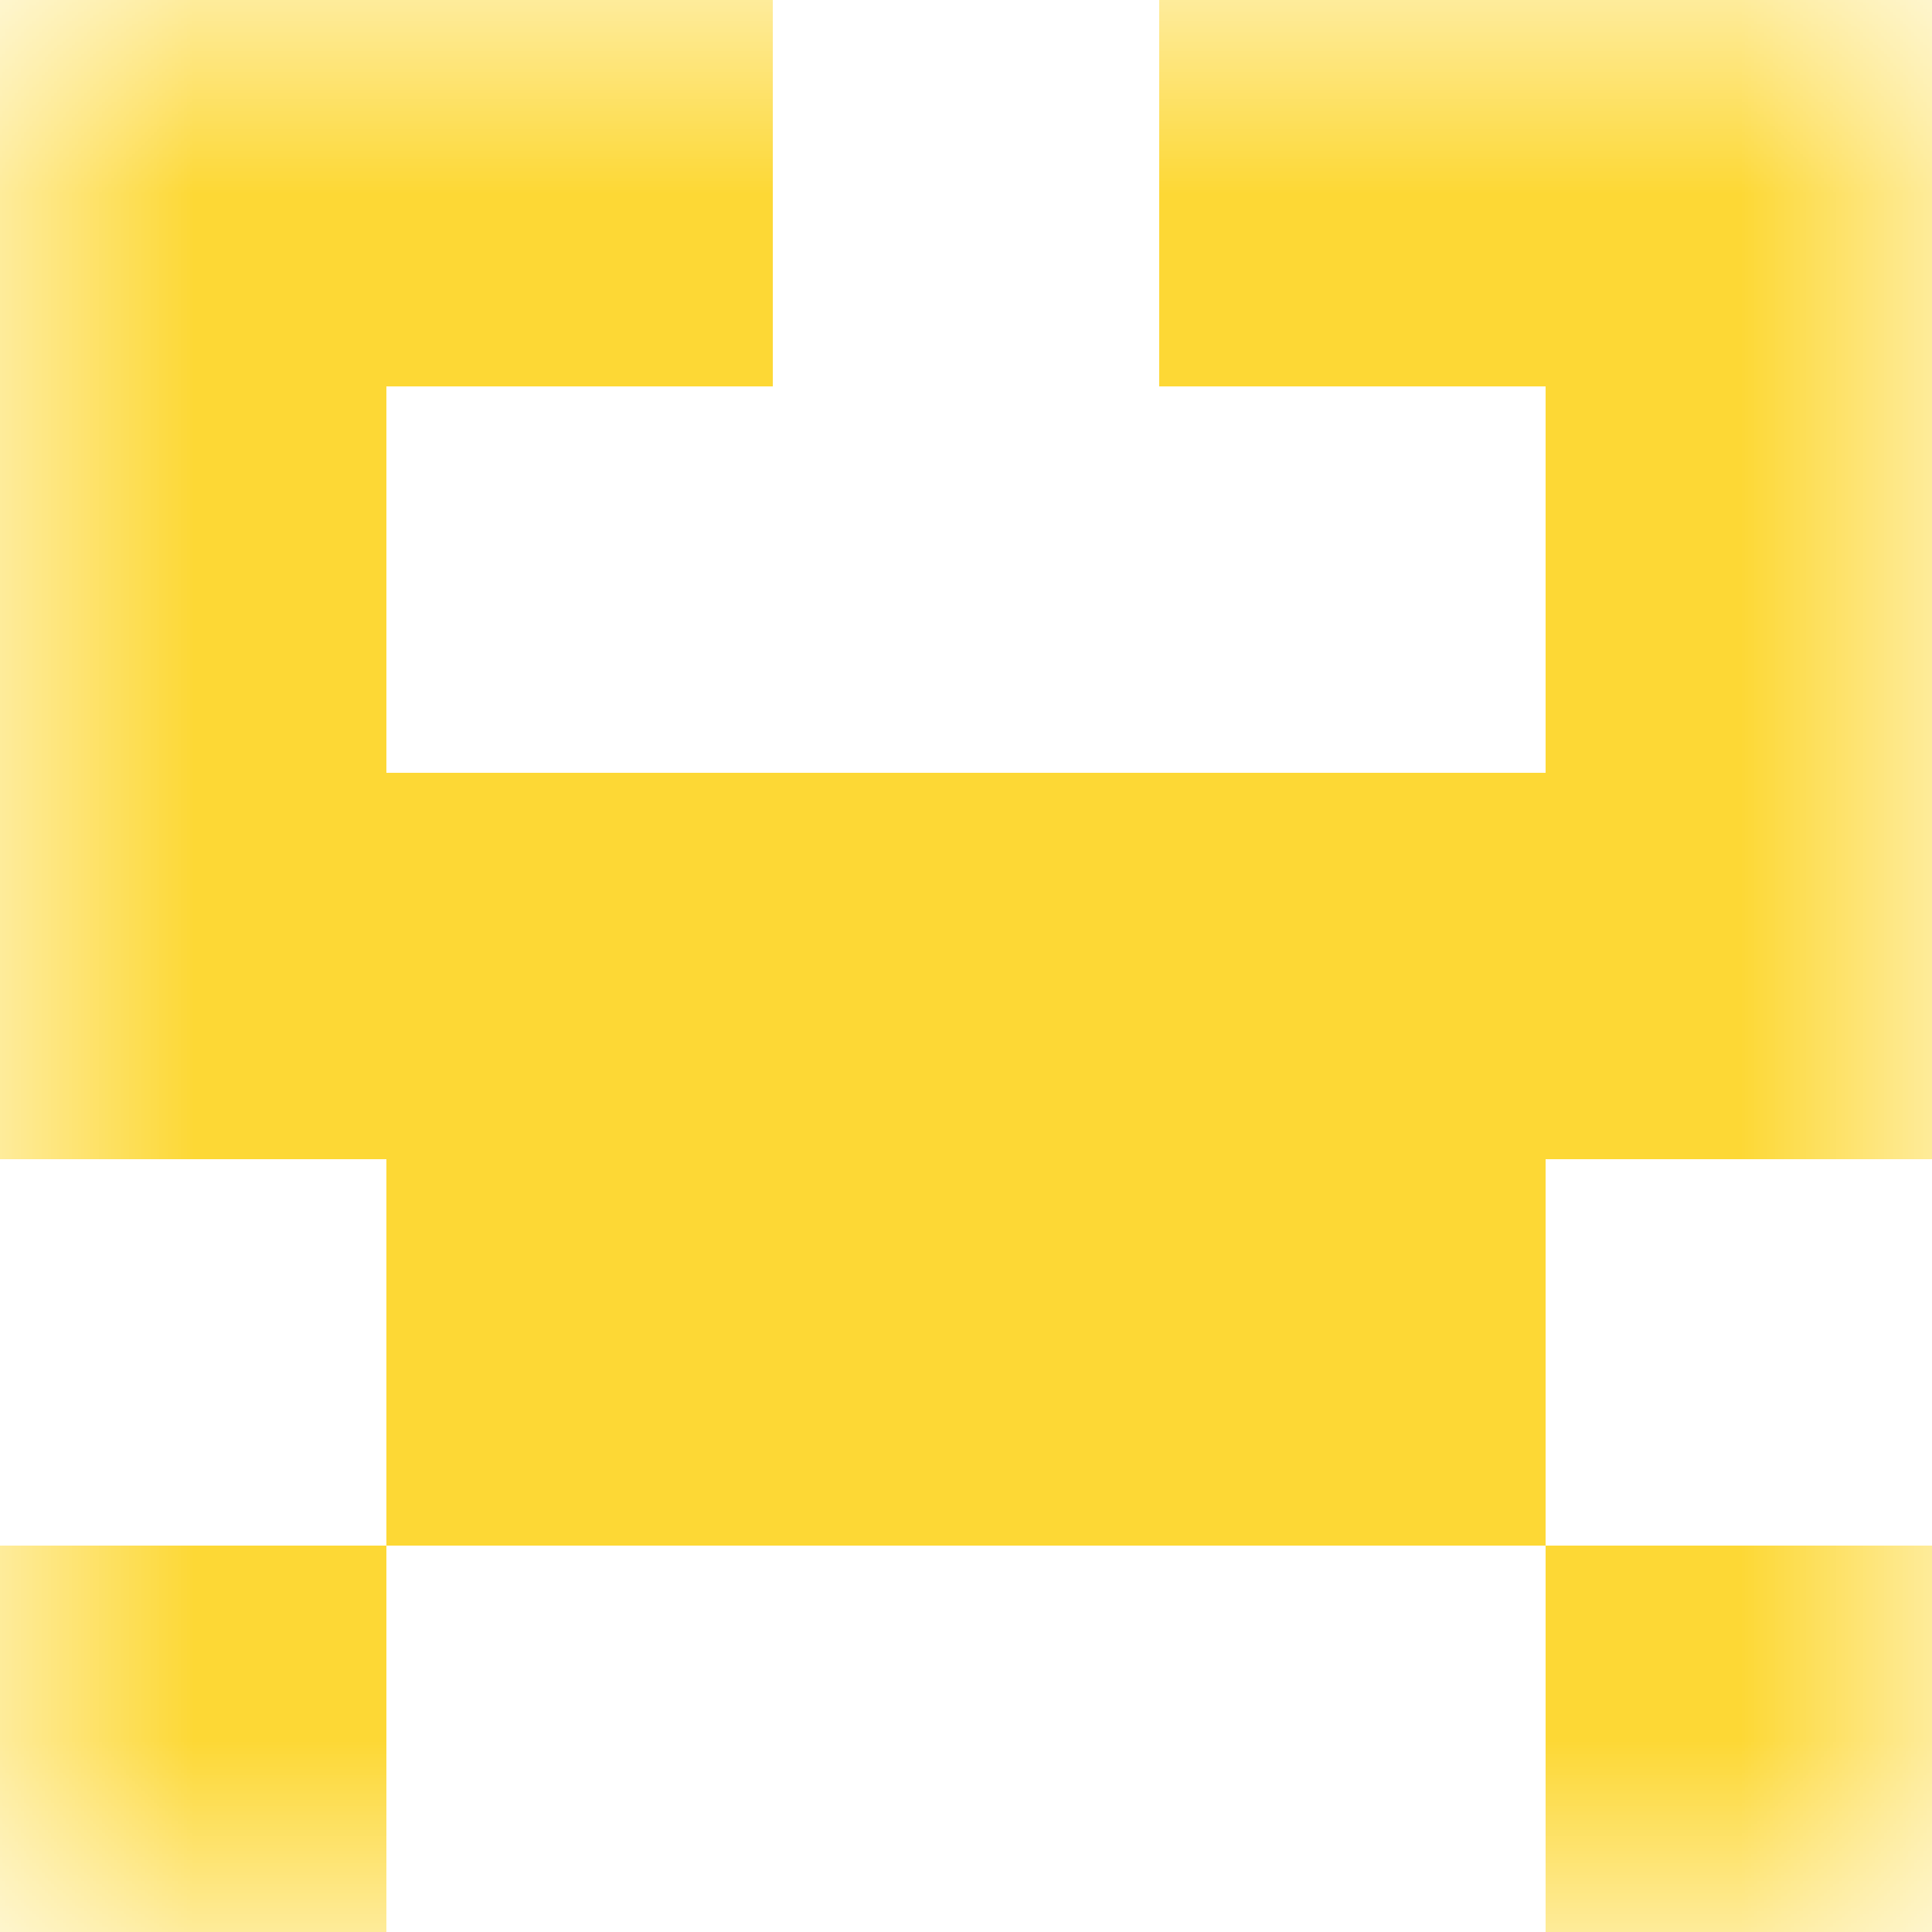
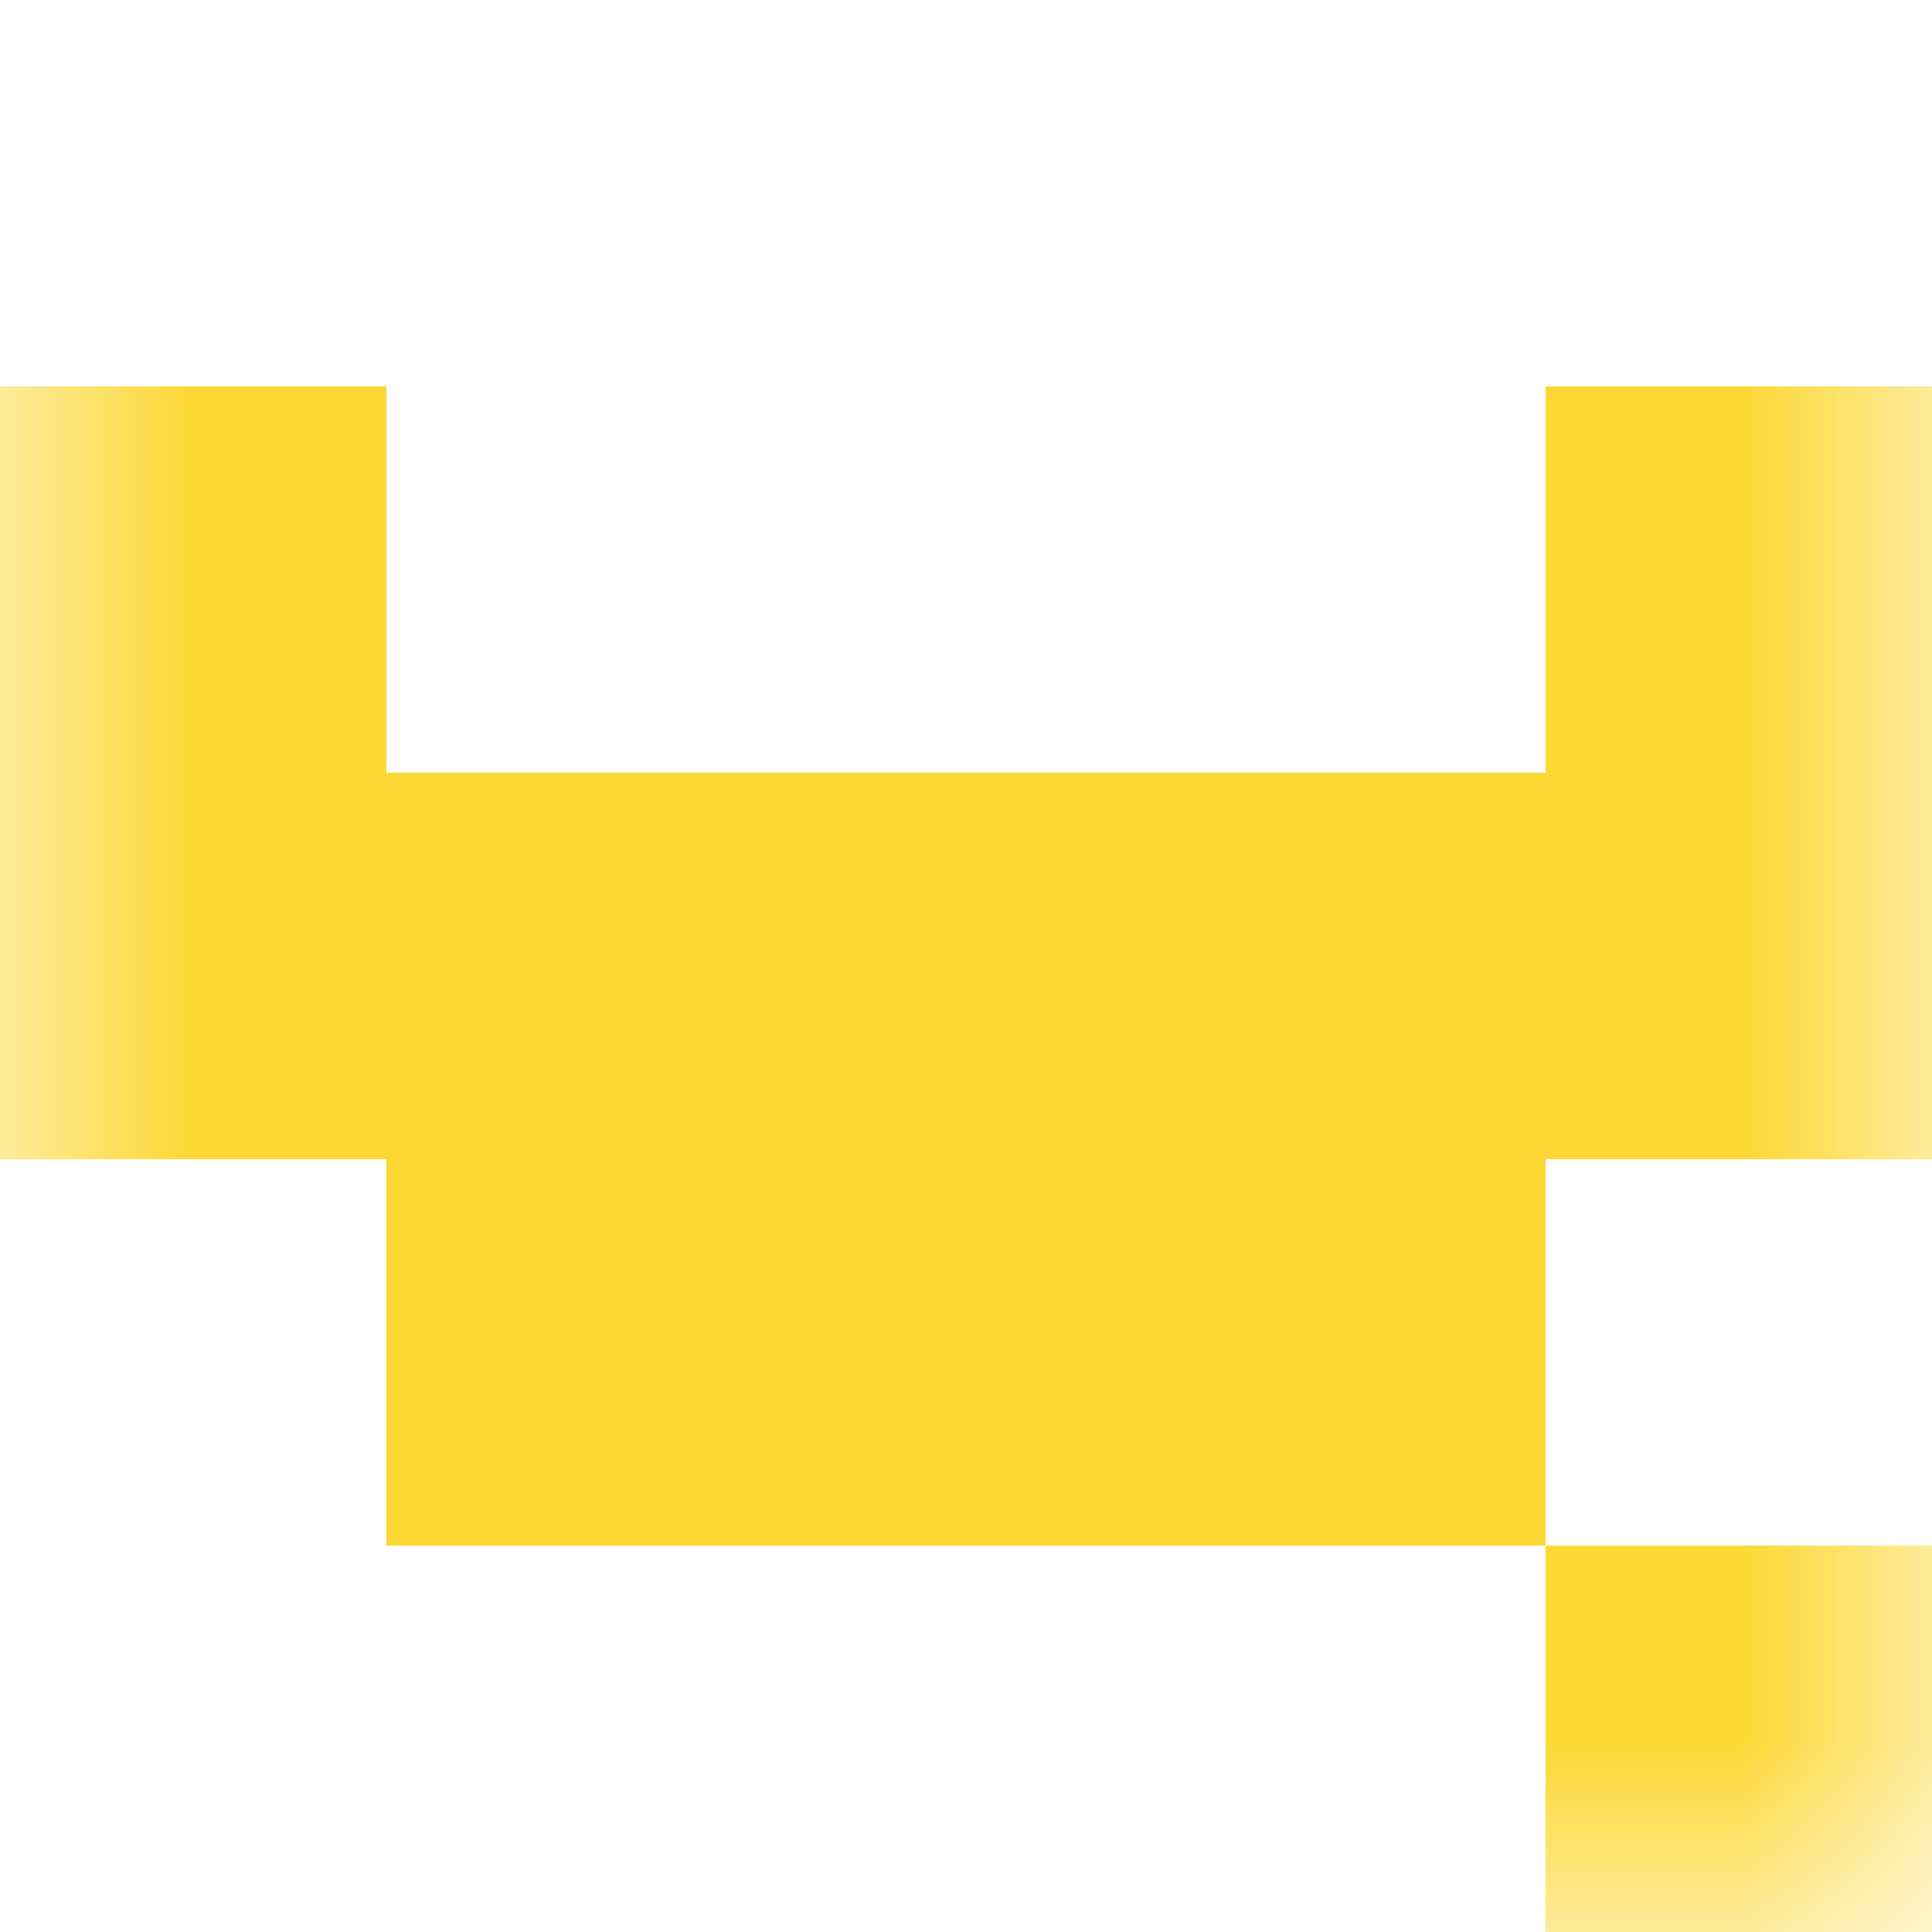
<svg xmlns="http://www.w3.org/2000/svg" viewBox="0 0 5 5" fill="none" shape-rendering="crispEdges">
  <mask id="viewboxMask">
    <rect width="5" height="5" rx="0" ry="0" x="0" y="0" fill="#fff" />
  </mask>
  <g mask="url(#viewboxMask)">
-     <path d="M2 0H0v1h2V0ZM5 0H3v1h2V0Z" fill="#fdd835" />
    <path d="M1 1H0v1h1V1ZM5 1H4v1h1V1Z" fill="#fdd835" />
    <path fill="#fdd835" d="M0 2h5v1H0z" />
    <path fill="#fdd835" d="M1 3h3v1H1z" />
-     <path d="M1 4H0v1h1V4ZM5 4H4v1h1V4Z" fill="#fdd835" />
+     <path d="M1 4H0v1V4ZM5 4H4v1h1V4Z" fill="#fdd835" />
  </g>
</svg>